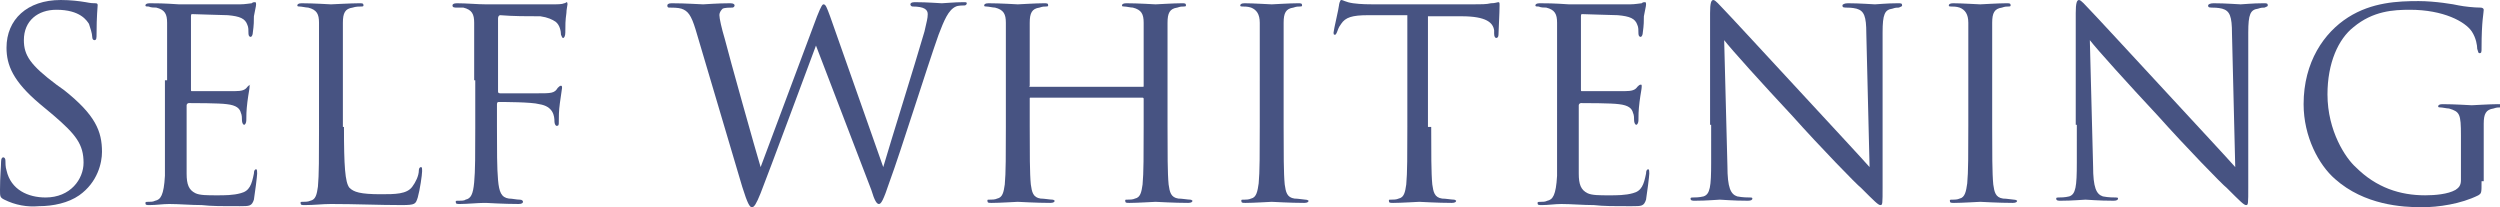
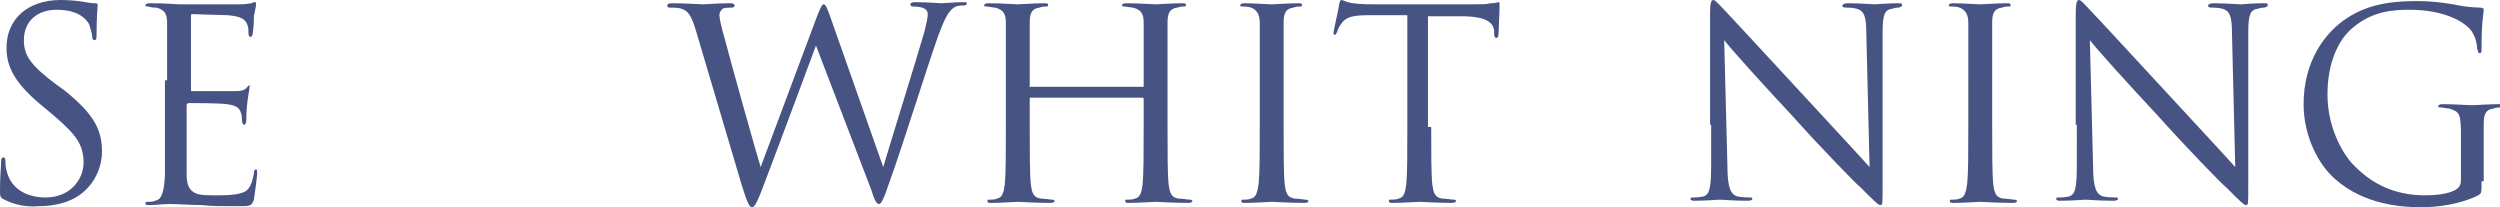
<svg xmlns="http://www.w3.org/2000/svg" version="1.1" id="レイヤー_1" x="0px" y="0px" viewBox="0 0 230.4 19.1" style="enable-background:new 0 0 230.4 19.1;" xml:space="preserve">
  <style type="text/css">
	.st0{fill:#475382;}
</style>
  <g>
    <path class="st0" d="M0.4,18.4C0,18.2,0,18.1,0,17.5c0-1.2,0.1-2.2,0.1-2.6c0-0.3,0.1-0.4,0.2-0.4c0.1,0,0.2,0.1,0.2,0.3   c0,0.2,0,0.6,0.1,0.9c0.4,1.8,2,2.5,3.6,2.5c2.3,0,3.5-1.7,3.5-3.2c0-1.7-0.7-2.6-2.8-4.4L3.7,9.6C1.2,7.5,0.6,6,0.6,4.4   c0-2.6,1.9-4.4,5-4.4c0.9,0,1.7,0.1,2.3,0.2c0.5,0.1,0.7,0.1,0.9,0.1S9,0.4,9,0.5S8.9,1.5,8.9,3.1c0,0.4,0,0.6-0.2,0.6   c-0.1,0-0.2-0.1-0.2-0.3c0-0.3-0.2-0.9-0.3-1.2C8,1.9,7.4,0.9,5.2,0.9c-1.7,0-3,1-3,2.8c0,1.4,0.6,2.3,3,4.1l0.7,0.5   c2.9,2.3,3.5,3.8,3.5,5.7c0,1-0.4,2.8-2.1,4c-1,0.7-2.4,1-3.7,1C2.5,19.1,1.4,18.9,0.4,18.4z" />
    <path class="st0" d="M15.4,7.4c0-3.8,0-4.5,0-5.3c0-0.8-0.2-1.2-1-1.4c-0.2,0-0.5,0-0.7-0.1c-0.2,0-0.3,0-0.3-0.1   c0-0.1,0.1-0.2,0.4-0.2c0.6,0,1.2,0,2.7,0.1c0.2,0,5,0,5.6,0c0.5,0,1-0.1,1.1-0.1c0.1-0.1,0.2-0.1,0.3-0.1c0.1,0,0.1,0.1,0.1,0.2   c0,0.2-0.1,0.5-0.2,1.1c0,0.4,0,0.8-0.1,1.5c0,0.2-0.1,0.4-0.2,0.4c-0.1,0-0.2-0.1-0.2-0.3c0-0.3,0-0.6-0.1-0.8   c-0.2-0.6-0.7-0.8-1.8-0.9c-0.4,0-3.1-0.1-3.3-0.1c-0.1,0-0.1,0.1-0.1,0.2v6.7c0,0.2,0,0.2,0.1,0.2c0.3,0,3.3,0,3.9,0   c0.7,0,1-0.1,1.2-0.4c0.1-0.1,0.2-0.2,0.3-0.2C23,7.8,23,7.8,23,8s-0.1,0.6-0.2,1.4c-0.1,0.8-0.1,1.3-0.1,1.7   c0,0.2-0.1,0.4-0.2,0.4c-0.1,0-0.2-0.2-0.2-0.4c0-0.2,0-0.5-0.1-0.7c-0.1-0.4-0.4-0.7-1.3-0.8c-0.7-0.1-3.1-0.1-3.5-0.1   c-0.1,0-0.2,0.1-0.2,0.2v2.1c0,0.8,0,3.6,0,4.2c0,1,0.2,1.5,0.8,1.8c0.4,0.2,1.1,0.2,2,0.2c0.7,0,1.5,0,2.2-0.2   c0.8-0.2,1-0.8,1.2-1.8c0-0.3,0.1-0.4,0.2-0.4c0.1,0,0.1,0.2,0.1,0.4c0,0.2-0.2,1.8-0.3,2.4c-0.2,0.6-0.4,0.6-1.3,0.6   c-1.8,0-2.6,0-3.5-0.1c-1,0-2.1-0.1-3-0.1c-0.6,0-1.2,0.1-1.8,0.1c-0.3,0-0.4,0-0.4-0.2c0-0.1,0.1-0.1,0.3-0.1c0.2,0,0.4,0,0.6-0.1   c0.5-0.1,0.8-0.5,0.9-2.3c0-0.9,0-2.2,0-4.4V7.4z" />
-     <path class="st0" d="M31.7,11.7c0,3.6,0.1,5.1,0.5,5.6c0.4,0.4,1,0.6,2.9,0.6c1.3,0,2.4,0,2.9-0.7c0.3-0.4,0.6-1,0.6-1.5   c0-0.2,0.1-0.3,0.2-0.3c0.1,0,0.1,0.1,0.1,0.4s-0.2,1.7-0.4,2.4c-0.2,0.6-0.2,0.7-1.5,0.7c-2.1,0-4.2-0.1-6.5-0.1   c-0.8,0-1.5,0.1-2.4,0.1c-0.3,0-0.4,0-0.4-0.2c0-0.1,0-0.1,0.2-0.1c0.2,0,0.5,0,0.7-0.1c0.5-0.1,0.6-0.6,0.7-1.3   c0.1-1,0.1-2.9,0.1-5.3V7.4c0-3.8,0-4.5,0-5.3c0-0.8-0.2-1.2-1-1.4c-0.2,0-0.6-0.1-0.8-0.1c-0.1,0-0.2,0-0.2-0.1   c0-0.1,0.1-0.2,0.4-0.2c1.1,0,2.6,0.1,2.7,0.1c0.1,0,1.9-0.1,2.6-0.1c0.3,0,0.4,0,0.4,0.2c0,0.1-0.1,0.1-0.2,0.1   c-0.2,0-0.5,0-0.8,0.1c-0.7,0.1-0.9,0.5-0.9,1.4c0,0.8,0,1.5,0,5.3V11.7z" />
-     <path class="st0" d="M43.7,7.4c0-3.8,0-4.5,0-5.3c0-0.8-0.2-1.2-1-1.4c-0.1,0-0.4,0-0.6,0c-0.2,0-0.4,0-0.4-0.2   c0-0.1,0.1-0.2,0.4-0.2c0.9,0,1.9,0.1,2.7,0.1c0.5,0,5.4,0,6,0c0.6,0,1,0,1.2-0.1c0.1,0,0.2-0.1,0.2-0.1c0.1,0,0.1,0.1,0.1,0.2   c0,0.1-0.1,0.5-0.1,0.8c-0.1,0.7-0.1,1.1-0.1,1.8c0,0.3-0.1,0.5-0.2,0.5c-0.1,0-0.1-0.1-0.2-0.3c0-0.3-0.1-0.9-0.5-1.2   c-0.3-0.2-0.7-0.4-1.4-0.5c-1.2,0-2.5,0-3.7-0.1c-0.1,0-0.2,0.1-0.2,0.3v6.7c0,0.1,0,0.2,0.2,0.2c1,0,2.4,0,3.4,0   c1.3,0,1.6,0,1.9-0.5c0.1-0.1,0.2-0.2,0.3-0.2c0.1,0,0.1,0.1,0.1,0.2c0,0.1-0.1,0.6-0.2,1.4c-0.1,0.7-0.1,1.3-0.1,1.7   c0,0.3,0,0.4-0.2,0.4c-0.1,0-0.2-0.2-0.2-0.4c0-0.5-0.1-1.4-1.4-1.6C49,9.4,46.4,9.4,46,9.4c-0.1,0-0.2,0-0.2,0.2v2.1   c0,2.1,0,3.8,0.1,4.9c0.1,1.1,0.3,1.6,1,1.7c0.3,0,0.7,0.1,1,0.1c0.2,0,0.3,0.1,0.3,0.2c0,0.1-0.1,0.2-0.4,0.2   c-1.4,0-2.9-0.1-3-0.1h-0.2c-0.5,0-1.6,0.1-2.2,0.1c-0.3,0-0.4,0-0.4-0.2c0-0.1,0-0.1,0.3-0.1c0.2,0,0.5,0,0.6-0.1   c0.5-0.1,0.7-0.5,0.8-1.6c0.1-1,0.1-2.7,0.1-5V7.4z" />
    <path class="st0" d="M64.1,2.7c-0.4-1.3-0.7-1.7-1.3-1.9c-0.3-0.1-0.9-0.1-1.1-0.1c-0.1,0-0.2,0-0.2-0.2c0-0.1,0.1-0.2,0.4-0.2   c1.3,0,2.6,0.1,2.9,0.1c0.2,0,1.3-0.1,2.5-0.1c0.3,0,0.4,0.1,0.4,0.2c0,0.1-0.1,0.2-0.2,0.2c-0.2,0-0.7,0-0.9,0.1   c-0.1,0.1-0.3,0.3-0.3,0.6s0.2,1.2,0.5,2.2c0.4,1.6,2.9,10.5,3.3,11.8l5.2-13.9c0.4-1,0.5-1.1,0.6-1.1c0.2,0,0.3,0.3,0.6,1.1   l4.9,13.9c0.7-2.4,2.9-9.4,3.8-12.5c0.2-0.9,0.3-1.2,0.3-1.6c0-0.4-0.3-0.7-1.4-0.7c-0.1,0-0.2-0.1-0.2-0.2c0-0.1,0.1-0.2,0.4-0.2   c1.2,0,2.3,0.1,2.5,0.1c0.2,0,1.2-0.1,2-0.1c0.2,0,0.3,0,0.3,0.1c0,0.1-0.1,0.2-0.2,0.2c-0.1,0-0.6,0-0.8,0.1   c-0.7,0.3-1.1,1.3-1.6,2.6c-1.1,3.1-3.5,10.8-4.5,13.5c-0.6,1.8-0.8,2.1-1,2.1c-0.2,0-0.4-0.3-0.7-1.3L75.2,4.2   c-0.9,2.4-4.2,11.3-5.1,13.6c-0.4,1-0.6,1.3-0.8,1.3s-0.4-0.3-0.9-1.9L64.1,2.7z" />
    <path class="st0" d="M105.3,8c0.1,0,0.1,0,0.1-0.1V7.4c0-3.8,0-4.5,0-5.3c0-0.8-0.2-1.2-1-1.4c-0.2,0-0.6-0.1-0.8-0.1   c-0.1,0-0.2,0-0.2-0.1c0-0.1,0.1-0.2,0.4-0.2c1.1,0,2.6,0.1,2.7,0.1c0.1,0,1.7-0.1,2.4-0.1c0.3,0,0.4,0,0.4,0.2   c0,0.1-0.1,0.1-0.2,0.1c-0.2,0-0.3,0-0.6,0.1c-0.7,0.1-0.9,0.5-0.9,1.4c0,0.8,0,1.5,0,5.3v4.3c0,2.3,0,4.3,0.1,5.3   c0.1,0.7,0.2,1.2,0.9,1.3c0.3,0,0.9,0.1,1.1,0.1c0.1,0,0.2,0.1,0.2,0.1c0,0.1-0.1,0.2-0.4,0.2c-1.3,0-2.9-0.1-3-0.1   c-0.1,0-1.7,0.1-2.4,0.1c-0.3,0-0.4,0-0.4-0.2c0-0.1,0-0.1,0.2-0.1c0.2,0,0.5,0,0.7-0.1c0.5-0.1,0.6-0.6,0.7-1.3   c0.1-1,0.1-2.9,0.1-5.3V9.1c0-0.1-0.1-0.1-0.1-0.1H95c-0.1,0-0.1,0-0.1,0.1v2.6c0,2.3,0,4.3,0.1,5.3c0.1,0.7,0.2,1.2,0.9,1.3   c0.3,0,0.9,0.1,1.1,0.1c0.1,0,0.2,0.1,0.2,0.1c0,0.1-0.1,0.2-0.4,0.2c-1.3,0-2.9-0.1-3-0.1c-0.1,0-1.7,0.1-2.4,0.1   c-0.3,0-0.4,0-0.4-0.2c0-0.1,0-0.1,0.2-0.1c0.2,0,0.5,0,0.7-0.1c0.5-0.1,0.6-0.6,0.7-1.3c0.1-1,0.1-2.9,0.1-5.3V7.4   c0-3.8,0-4.5,0-5.3c0-0.8-0.2-1.2-1-1.4c-0.2,0-0.6-0.1-0.8-0.1c-0.1,0-0.2,0-0.2-0.1c0-0.1,0.1-0.2,0.4-0.2c1.1,0,2.6,0.1,2.7,0.1   c0.1,0,1.7-0.1,2.4-0.1c0.3,0,0.4,0,0.4,0.2c0,0.1-0.1,0.1-0.2,0.1c-0.2,0-0.3,0-0.6,0.1c-0.7,0.1-0.9,0.5-0.9,1.4   c0,0.8,0,1.5,0,5.3v0.5C94.8,8,94.9,8,95,8H105.3z" />
    <path class="st0" d="M116.1,7.4c0-3.8,0-4.5,0-5.3c0-0.8-0.3-1.2-0.8-1.4c-0.3-0.1-0.6-0.1-0.8-0.1c-0.1,0-0.2,0-0.2-0.1   c0-0.1,0.1-0.2,0.4-0.2c0.8,0,2.3,0.1,2.5,0.1c0.1,0,1.7-0.1,2.4-0.1c0.3,0,0.4,0,0.4,0.2c0,0.1-0.1,0.1-0.2,0.1   c-0.2,0-0.3,0-0.6,0.1c-0.7,0.1-0.9,0.5-0.9,1.4c0,0.8,0,1.5,0,5.3v4.3c0,2.3,0,4.3,0.1,5.3c0.1,0.7,0.2,1.2,0.9,1.3   c0.3,0,0.9,0.1,1,0.1c0.2,0,0.3,0.1,0.3,0.1c0,0.1-0.1,0.2-0.4,0.2c-1.3,0-2.9-0.1-3-0.1c-0.1,0-1.7,0.1-2.4,0.1   c-0.3,0-0.4,0-0.4-0.2c0-0.1,0-0.1,0.3-0.1c0.1,0,0.4,0,0.6-0.1c0.5-0.1,0.6-0.7,0.7-1.4c0.1-1,0.1-2.9,0.1-5.3V7.4z" />
    <path class="st0" d="M131.9,11.7c0,2.3,0,4.3,0.1,5.3c0.1,0.7,0.2,1.2,0.9,1.3c0.3,0,0.9,0.1,1.1,0.1c0.1,0,0.2,0.1,0.2,0.1   c0,0.1-0.1,0.2-0.4,0.2c-1.3,0-2.9-0.1-3-0.1c-0.1,0-1.7,0.1-2.4,0.1c-0.3,0-0.4,0-0.4-0.2c0-0.1,0-0.1,0.2-0.1   c0.2,0,0.5,0,0.7-0.1c0.5-0.1,0.6-0.6,0.7-1.3c0.1-1,0.1-2.9,0.1-5.3V1.4c-1.2,0-2.4,0-3.6,0c-1.5,0-2.1,0.2-2.5,0.8   c-0.3,0.4-0.3,0.6-0.4,0.8c-0.1,0.2-0.1,0.2-0.2,0.2c-0.1,0-0.1-0.1-0.1-0.2c0-0.2,0.5-2.3,0.5-2.5c0-0.1,0.1-0.5,0.2-0.5   c0.2,0,0.4,0.2,1.1,0.3c0.7,0.1,1.6,0.1,1.9,0.1h9.1c0.8,0,1.3,0,1.7-0.1c0.4,0,0.6-0.1,0.7-0.1c0.1,0,0.1,0.1,0.1,0.3   c0,0.7-0.1,2.4-0.1,2.7c0,0.2-0.1,0.3-0.2,0.3c-0.1,0-0.2-0.1-0.2-0.4c0-0.1,0-0.2,0-0.3c-0.1-0.7-0.7-1.3-3-1.3c-1,0-2,0-3.1,0   V11.7z" />
-     <path class="st0" d="M143.5,7.4c0-3.8,0-4.5,0-5.3c0-0.8-0.2-1.2-1-1.4c-0.2,0-0.5,0-0.7-0.1c-0.2,0-0.3,0-0.3-0.1   c0-0.1,0.1-0.2,0.4-0.2c0.6,0,1.2,0,2.7,0.1c0.2,0,5,0,5.6,0c0.5,0,1-0.1,1.1-0.1c0.1-0.1,0.2-0.1,0.3-0.1c0.1,0,0.1,0.1,0.1,0.2   c0,0.2-0.1,0.5-0.2,1.1c0,0.4,0,0.8-0.1,1.5c0,0.2-0.1,0.4-0.2,0.4c-0.1,0-0.2-0.1-0.2-0.3c0-0.3,0-0.6-0.1-0.8   c-0.2-0.6-0.7-0.8-1.8-0.9c-0.4,0-3.1-0.1-3.3-0.1c-0.1,0-0.1,0.1-0.1,0.2v6.7c0,0.2,0,0.2,0.1,0.2c0.3,0,3.3,0,3.9,0   c0.7,0,1-0.1,1.2-0.4c0.1-0.1,0.2-0.2,0.3-0.2c0.1,0,0.1,0,0.1,0.2s-0.1,0.6-0.2,1.4c-0.1,0.8-0.1,1.3-0.1,1.7   c0,0.2-0.1,0.4-0.2,0.4c-0.1,0-0.2-0.2-0.2-0.4c0-0.2,0-0.5-0.1-0.7c-0.1-0.4-0.4-0.7-1.3-0.8c-0.7-0.1-3.1-0.1-3.5-0.1   c-0.1,0-0.2,0.1-0.2,0.2v2.1c0,0.8,0,3.6,0,4.2c0,1,0.2,1.5,0.8,1.8c0.4,0.2,1.1,0.2,2,0.2c0.7,0,1.5,0,2.2-0.2   c0.8-0.2,1-0.8,1.2-1.8c0-0.3,0.1-0.4,0.2-0.4c0.1,0,0.1,0.2,0.1,0.4c0,0.2-0.2,1.8-0.3,2.4c-0.2,0.6-0.4,0.6-1.3,0.6   c-1.8,0-2.6,0-3.5-0.1c-1,0-2.1-0.1-3-0.1c-0.6,0-1.2,0.1-1.8,0.1c-0.3,0-0.4,0-0.4-0.2c0-0.1,0.1-0.1,0.3-0.1c0.2,0,0.4,0,0.6-0.1   c0.5-0.1,0.8-0.5,0.9-2.3c0-0.9,0-2.2,0-4.4V7.4z" />
    <path class="st0" d="M157.6,11.5c0-8.8,0-5.6,0-10.3c0-0.9,0.1-1.2,0.3-1.2s0.6,0.5,0.9,0.8c0.4,0.4,4,4.3,7.7,8.3   c2.4,2.6,5.1,5.5,5.8,6.3L172,3.1c0-1.6-0.2-2.1-0.9-2.3c-0.4-0.1-0.8-0.1-1-0.1c-0.3,0-0.3-0.1-0.3-0.2c0-0.1,0.2-0.2,0.5-0.2   c1.1,0,2.3,0.1,2.5,0.1s1.1-0.1,2.1-0.1c0.3,0,0.4,0,0.4,0.2c0,0.1-0.1,0.1-0.3,0.2c-0.2,0-0.3,0-0.6,0.1c-0.7,0.1-0.9,0.5-0.9,2.2   l0,14.2c0,1.6,0,1.7-0.2,1.7c-0.2,0-0.5-0.3-1.8-1.6c-0.3-0.2-3.8-3.8-6.3-6.6c-2.8-3-5.6-6.1-6.3-7l0.3,11.6c0,2,0.3,2.6,0.9,2.8   c0.5,0.1,1,0.1,1.2,0.1c0.1,0,0.2,0,0.2,0.1c0,0.1-0.1,0.2-0.4,0.2c-1.4,0-2.4-0.1-2.6-0.1s-1.2,0.1-2.3,0.1c-0.2,0-0.4,0-0.4-0.2   c0-0.1,0.1-0.1,0.2-0.1c0.2,0,0.6,0,1-0.1c0.6-0.2,0.7-0.9,0.7-3.1V11.5z" />
    <path class="st0" d="M181.4,7.4c0-3.8,0-4.5,0-5.3c0-0.8-0.3-1.2-0.8-1.4c-0.3-0.1-0.6-0.1-0.8-0.1c-0.1,0-0.2,0-0.2-0.1   c0-0.1,0.1-0.2,0.4-0.2c0.8,0,2.3,0.1,2.5,0.1c0.1,0,1.7-0.1,2.4-0.1c0.3,0,0.4,0,0.4,0.2c0,0.1-0.1,0.1-0.2,0.1   c-0.2,0-0.3,0-0.6,0.1c-0.7,0.1-0.9,0.5-0.9,1.4c0,0.8,0,1.5,0,5.3v4.3c0,2.3,0,4.3,0.1,5.3c0.1,0.7,0.2,1.2,0.9,1.3   c0.3,0,0.9,0.1,1,0.1c0.2,0,0.3,0.1,0.3,0.1c0,0.1-0.1,0.2-0.4,0.2c-1.3,0-2.9-0.1-3-0.1c-0.1,0-1.7,0.1-2.4,0.1   c-0.3,0-0.4,0-0.4-0.2c0-0.1,0-0.1,0.3-0.1c0.1,0,0.4,0,0.6-0.1c0.5-0.1,0.6-0.7,0.7-1.4c0.1-1,0.1-2.9,0.1-5.3V7.4z" />
    <path class="st0" d="M191.3,11.5c0-8.8,0-5.6,0-10.3c0-0.9,0.1-1.2,0.3-1.2s0.6,0.5,0.9,0.8c0.4,0.4,4,4.3,7.7,8.3   c2.4,2.6,5.1,5.5,5.8,6.3l-0.3-12.3c0-1.6-0.2-2.1-0.9-2.3c-0.4-0.1-0.8-0.1-1-0.1c-0.3,0-0.3-0.1-0.3-0.2c0-0.1,0.2-0.2,0.5-0.2   c1.1,0,2.3,0.1,2.5,0.1s1.1-0.1,2.1-0.1c0.3,0,0.4,0,0.4,0.2c0,0.1-0.1,0.1-0.3,0.2c-0.2,0-0.3,0-0.6,0.1c-0.7,0.1-0.9,0.5-0.9,2.2   l0,14.2c0,1.6,0,1.7-0.2,1.7c-0.2,0-0.5-0.3-1.8-1.6c-0.3-0.2-3.8-3.8-6.3-6.6c-2.8-3-5.6-6.1-6.3-7l0.3,11.6c0,2,0.3,2.6,0.9,2.8   c0.5,0.1,1,0.1,1.2,0.1c0.1,0,0.2,0,0.2,0.1c0,0.1-0.1,0.2-0.4,0.2c-1.4,0-2.4-0.1-2.6-0.1s-1.2,0.1-2.3,0.1c-0.2,0-0.4,0-0.4-0.2   c0-0.1,0.1-0.1,0.2-0.1c0.2,0,0.6,0,1-0.1c0.6-0.2,0.7-0.9,0.7-3.1V11.5z" />
    <path class="st0" d="M228.7,16.7c0,1.1,0,1.1-0.3,1.3c-1.6,0.8-3.7,1.1-5.2,1.1c-1.8,0-5.3-0.2-8-2.6c-1.5-1.3-2.9-3.9-2.9-6.9   c0-3.9,1.9-6.6,4.1-8c2.2-1.4,4.6-1.5,6.5-1.5c1.5,0,3.3,0.3,3.7,0.4c0.5,0.1,1.4,0.2,2,0.2c0.2,0,0.3,0.1,0.3,0.2   c0,0.3-0.2,1-0.2,3.5c0,0.4,0,0.5-0.2,0.5c-0.1,0-0.1-0.1-0.2-0.4c0-0.3-0.1-1-0.5-1.6c-0.6-0.9-2.6-2-5.7-2   c-1.5,0-3.4,0.1-5.2,1.6c-1.4,1.1-2.4,3.3-2.4,6.2c0,3.4,1.7,5.9,2.6,6.7c1.9,1.9,4.1,2.6,6.4,2.6c0.9,0,2.1-0.1,2.8-0.5   c0.3-0.2,0.5-0.4,0.5-0.9v-4.1c0-2-0.1-2.2-1.1-2.5c-0.2,0-0.6-0.1-0.8-0.1c-0.1,0-0.2,0-0.2-0.1c0-0.1,0.1-0.2,0.4-0.2   c1.1,0,2.6,0.1,2.7,0.1s1.7-0.1,2.4-0.1c0.3,0,0.4,0,0.4,0.2c0,0.1-0.1,0.1-0.2,0.1c-0.2,0-0.3,0-0.6,0.1c-0.7,0.1-0.9,0.5-0.9,1.4   c0,0.8,0,1.5,0,2.5V16.7z" />
  </g>
</svg>